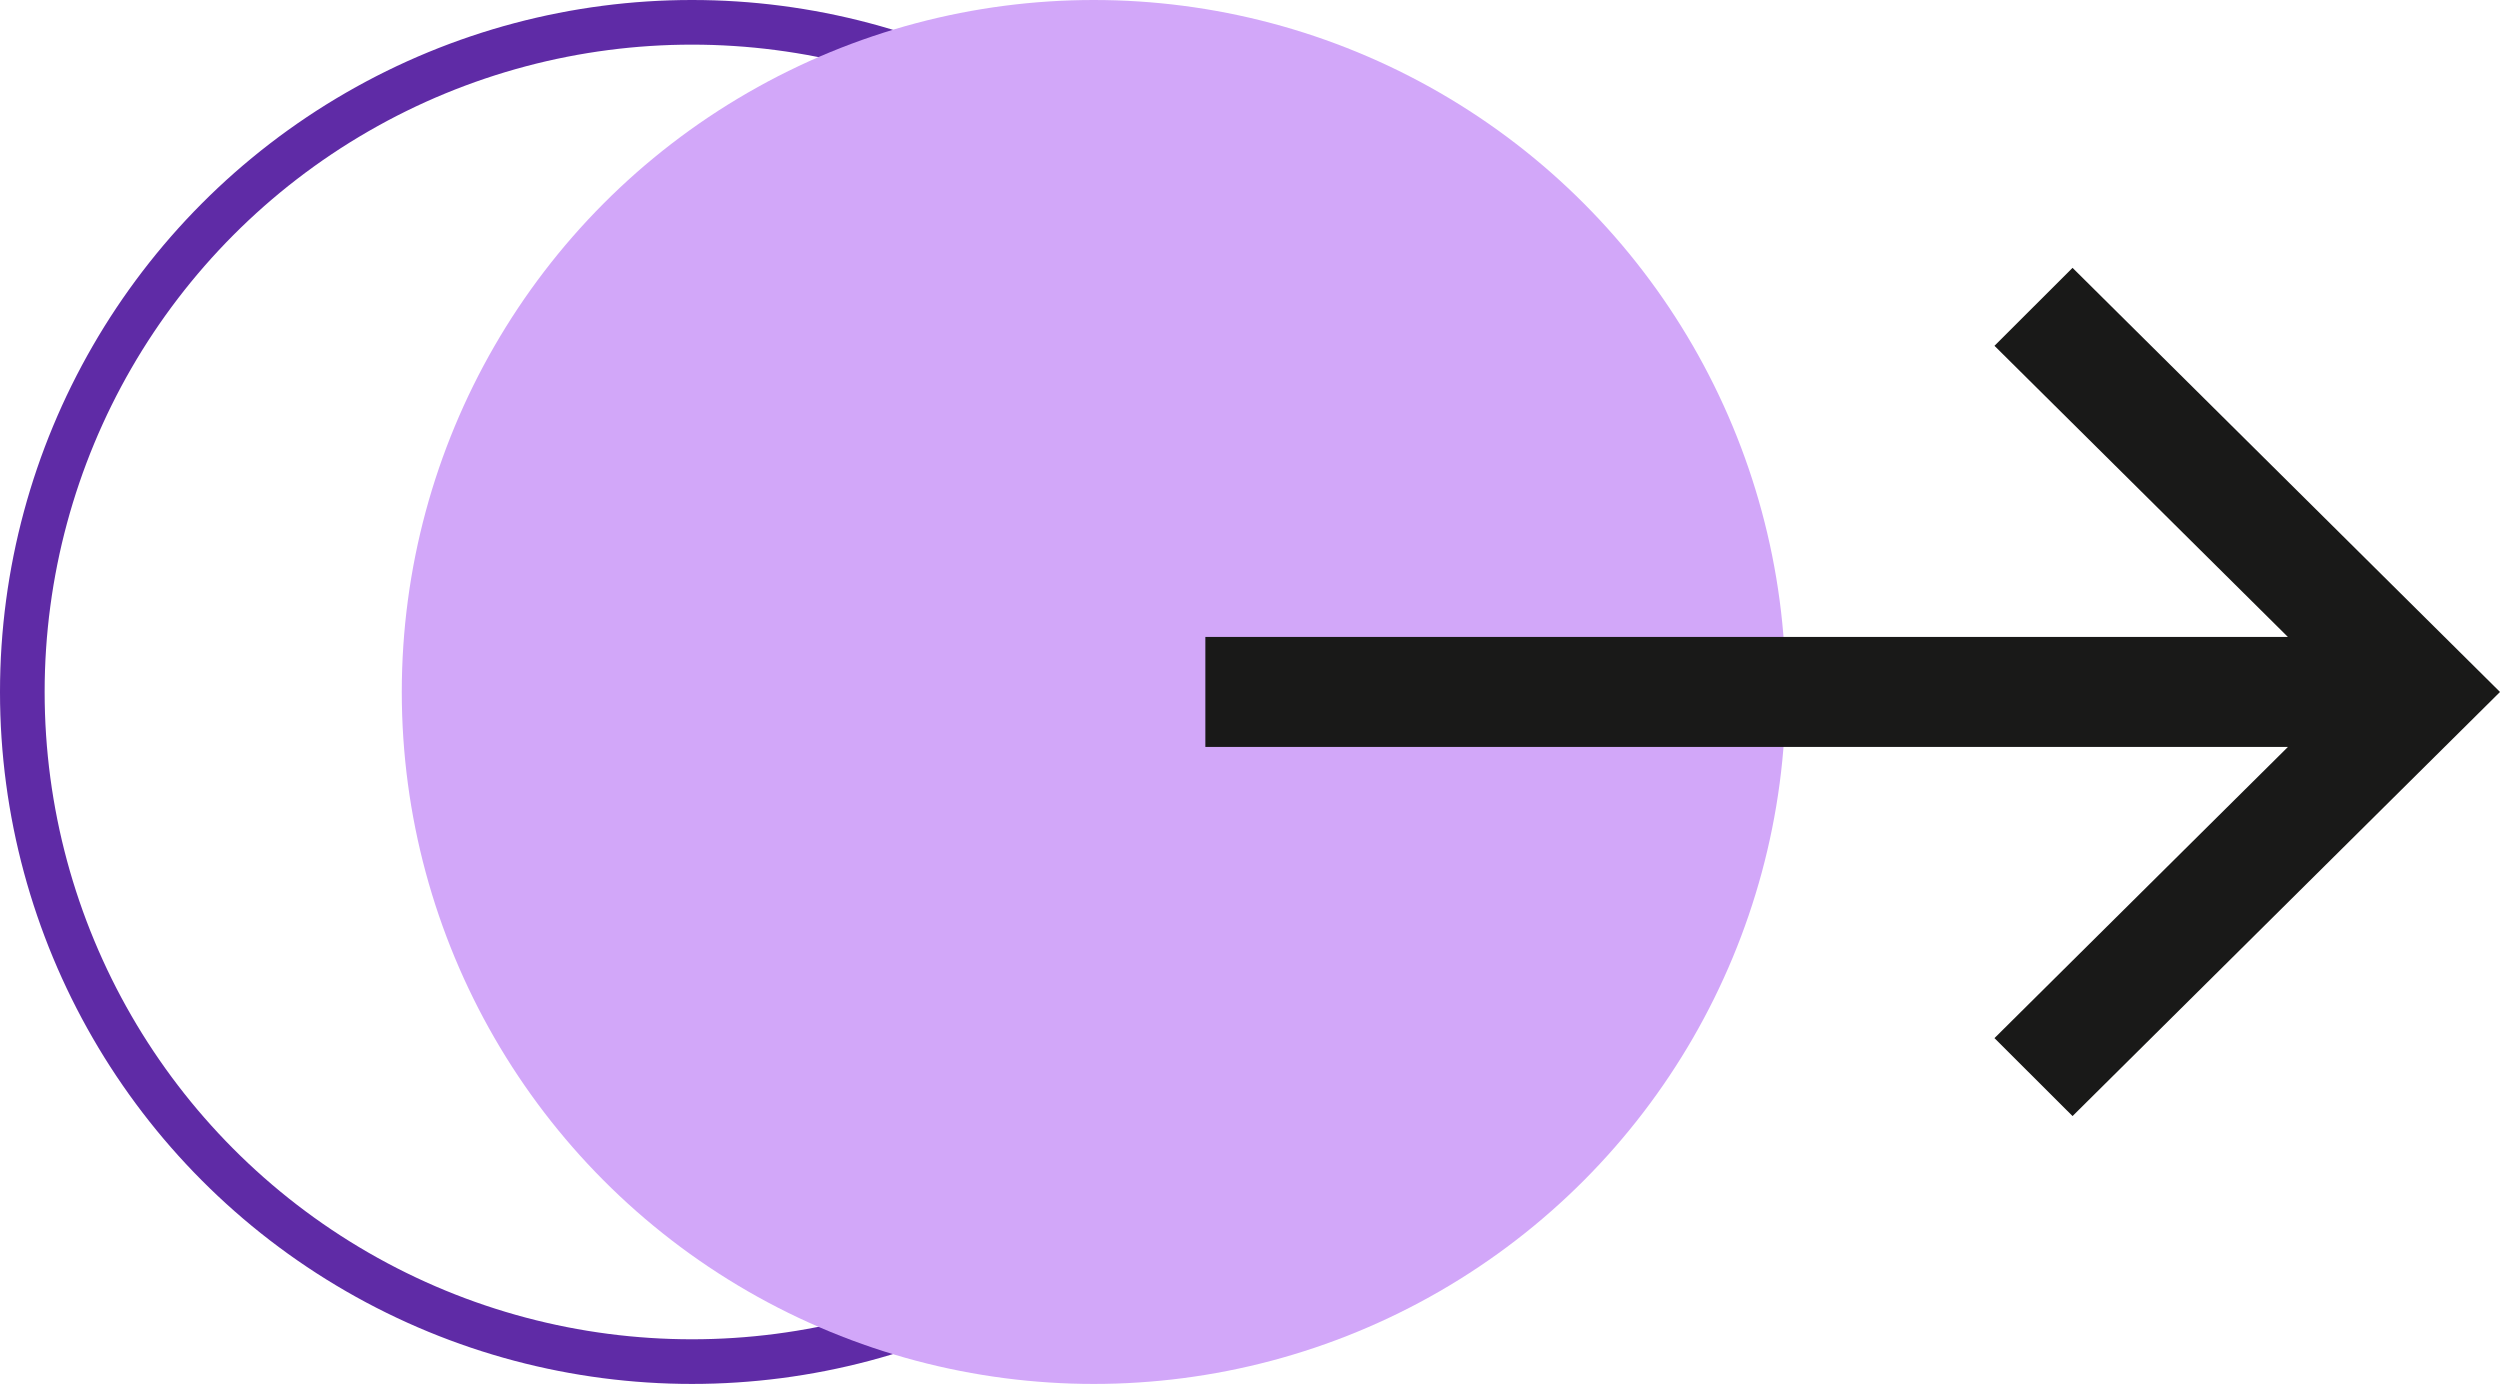
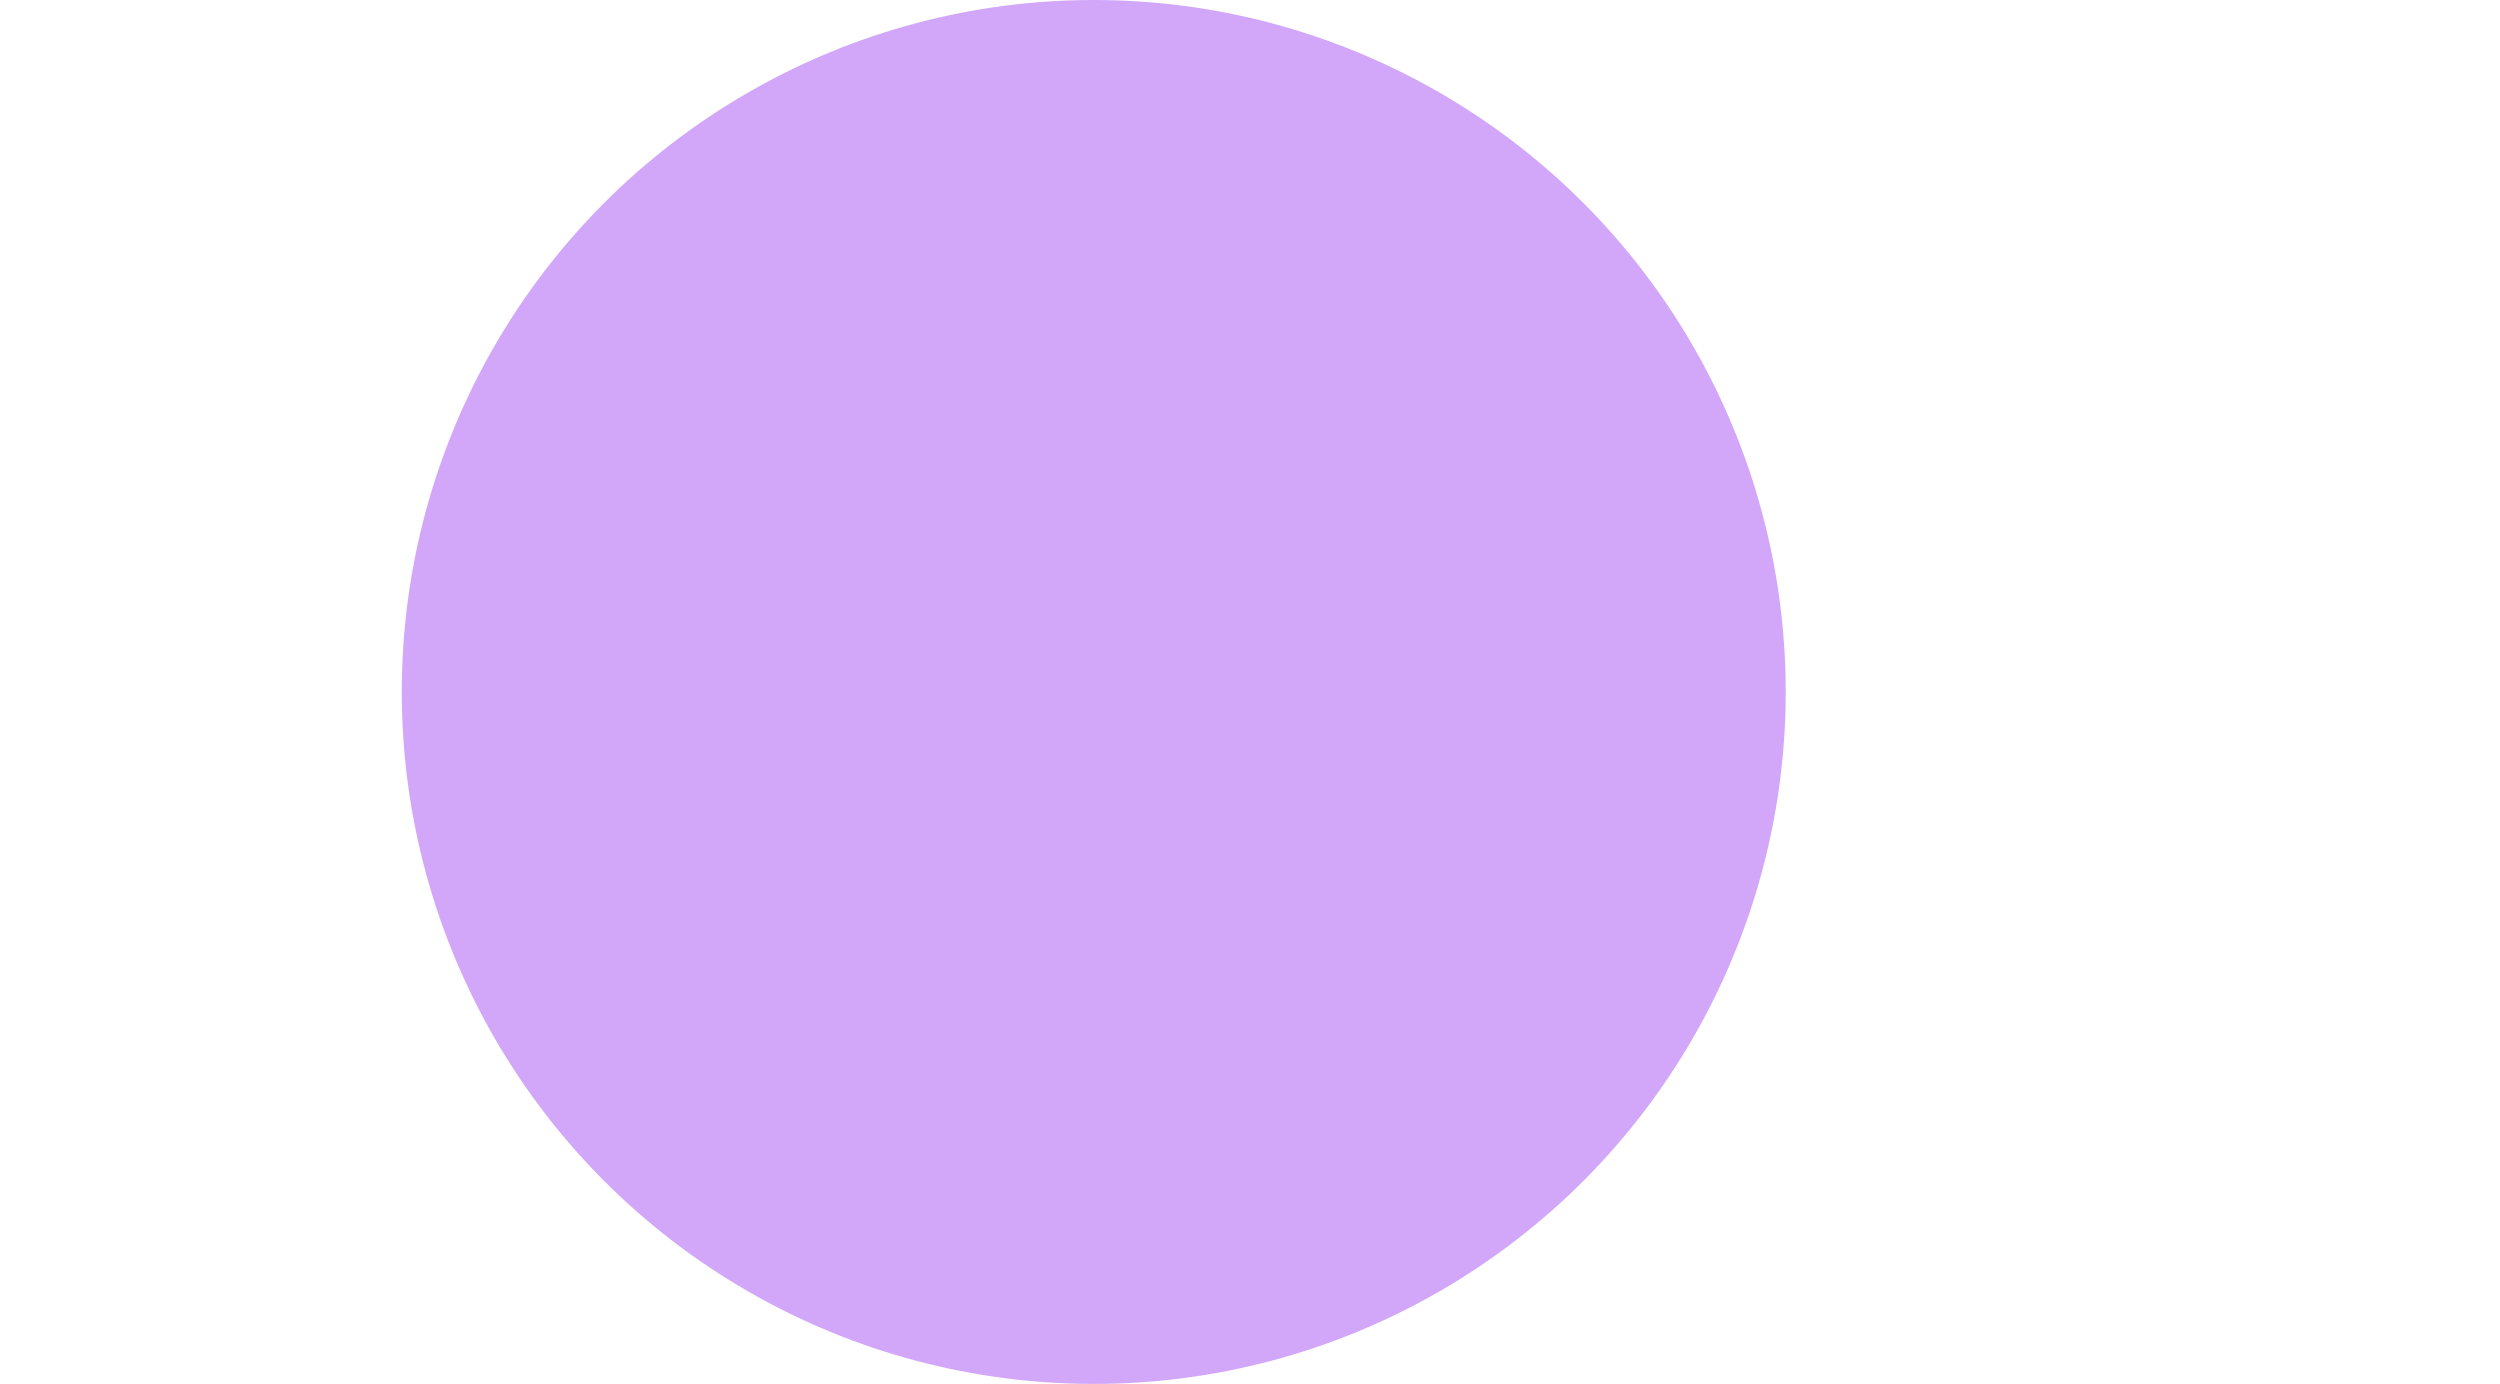
<svg xmlns="http://www.w3.org/2000/svg" width="56" height="31" viewBox="0 0 56 31" fill="none">
-   <circle cx="15.5" cy="15.5" r="15" stroke="#5F2BA6" />
  <circle cx="24.5" cy="15.5" r="15.5" fill="#D2A7F9" />
-   <path d="M44.676 23.254L51.249 16.732L27 16.732L27 14.268L51.249 14.268L44.676 7.746L46.425 6L56 15.5L46.425 25L44.676 23.254Z" fill="#191918" />
</svg>